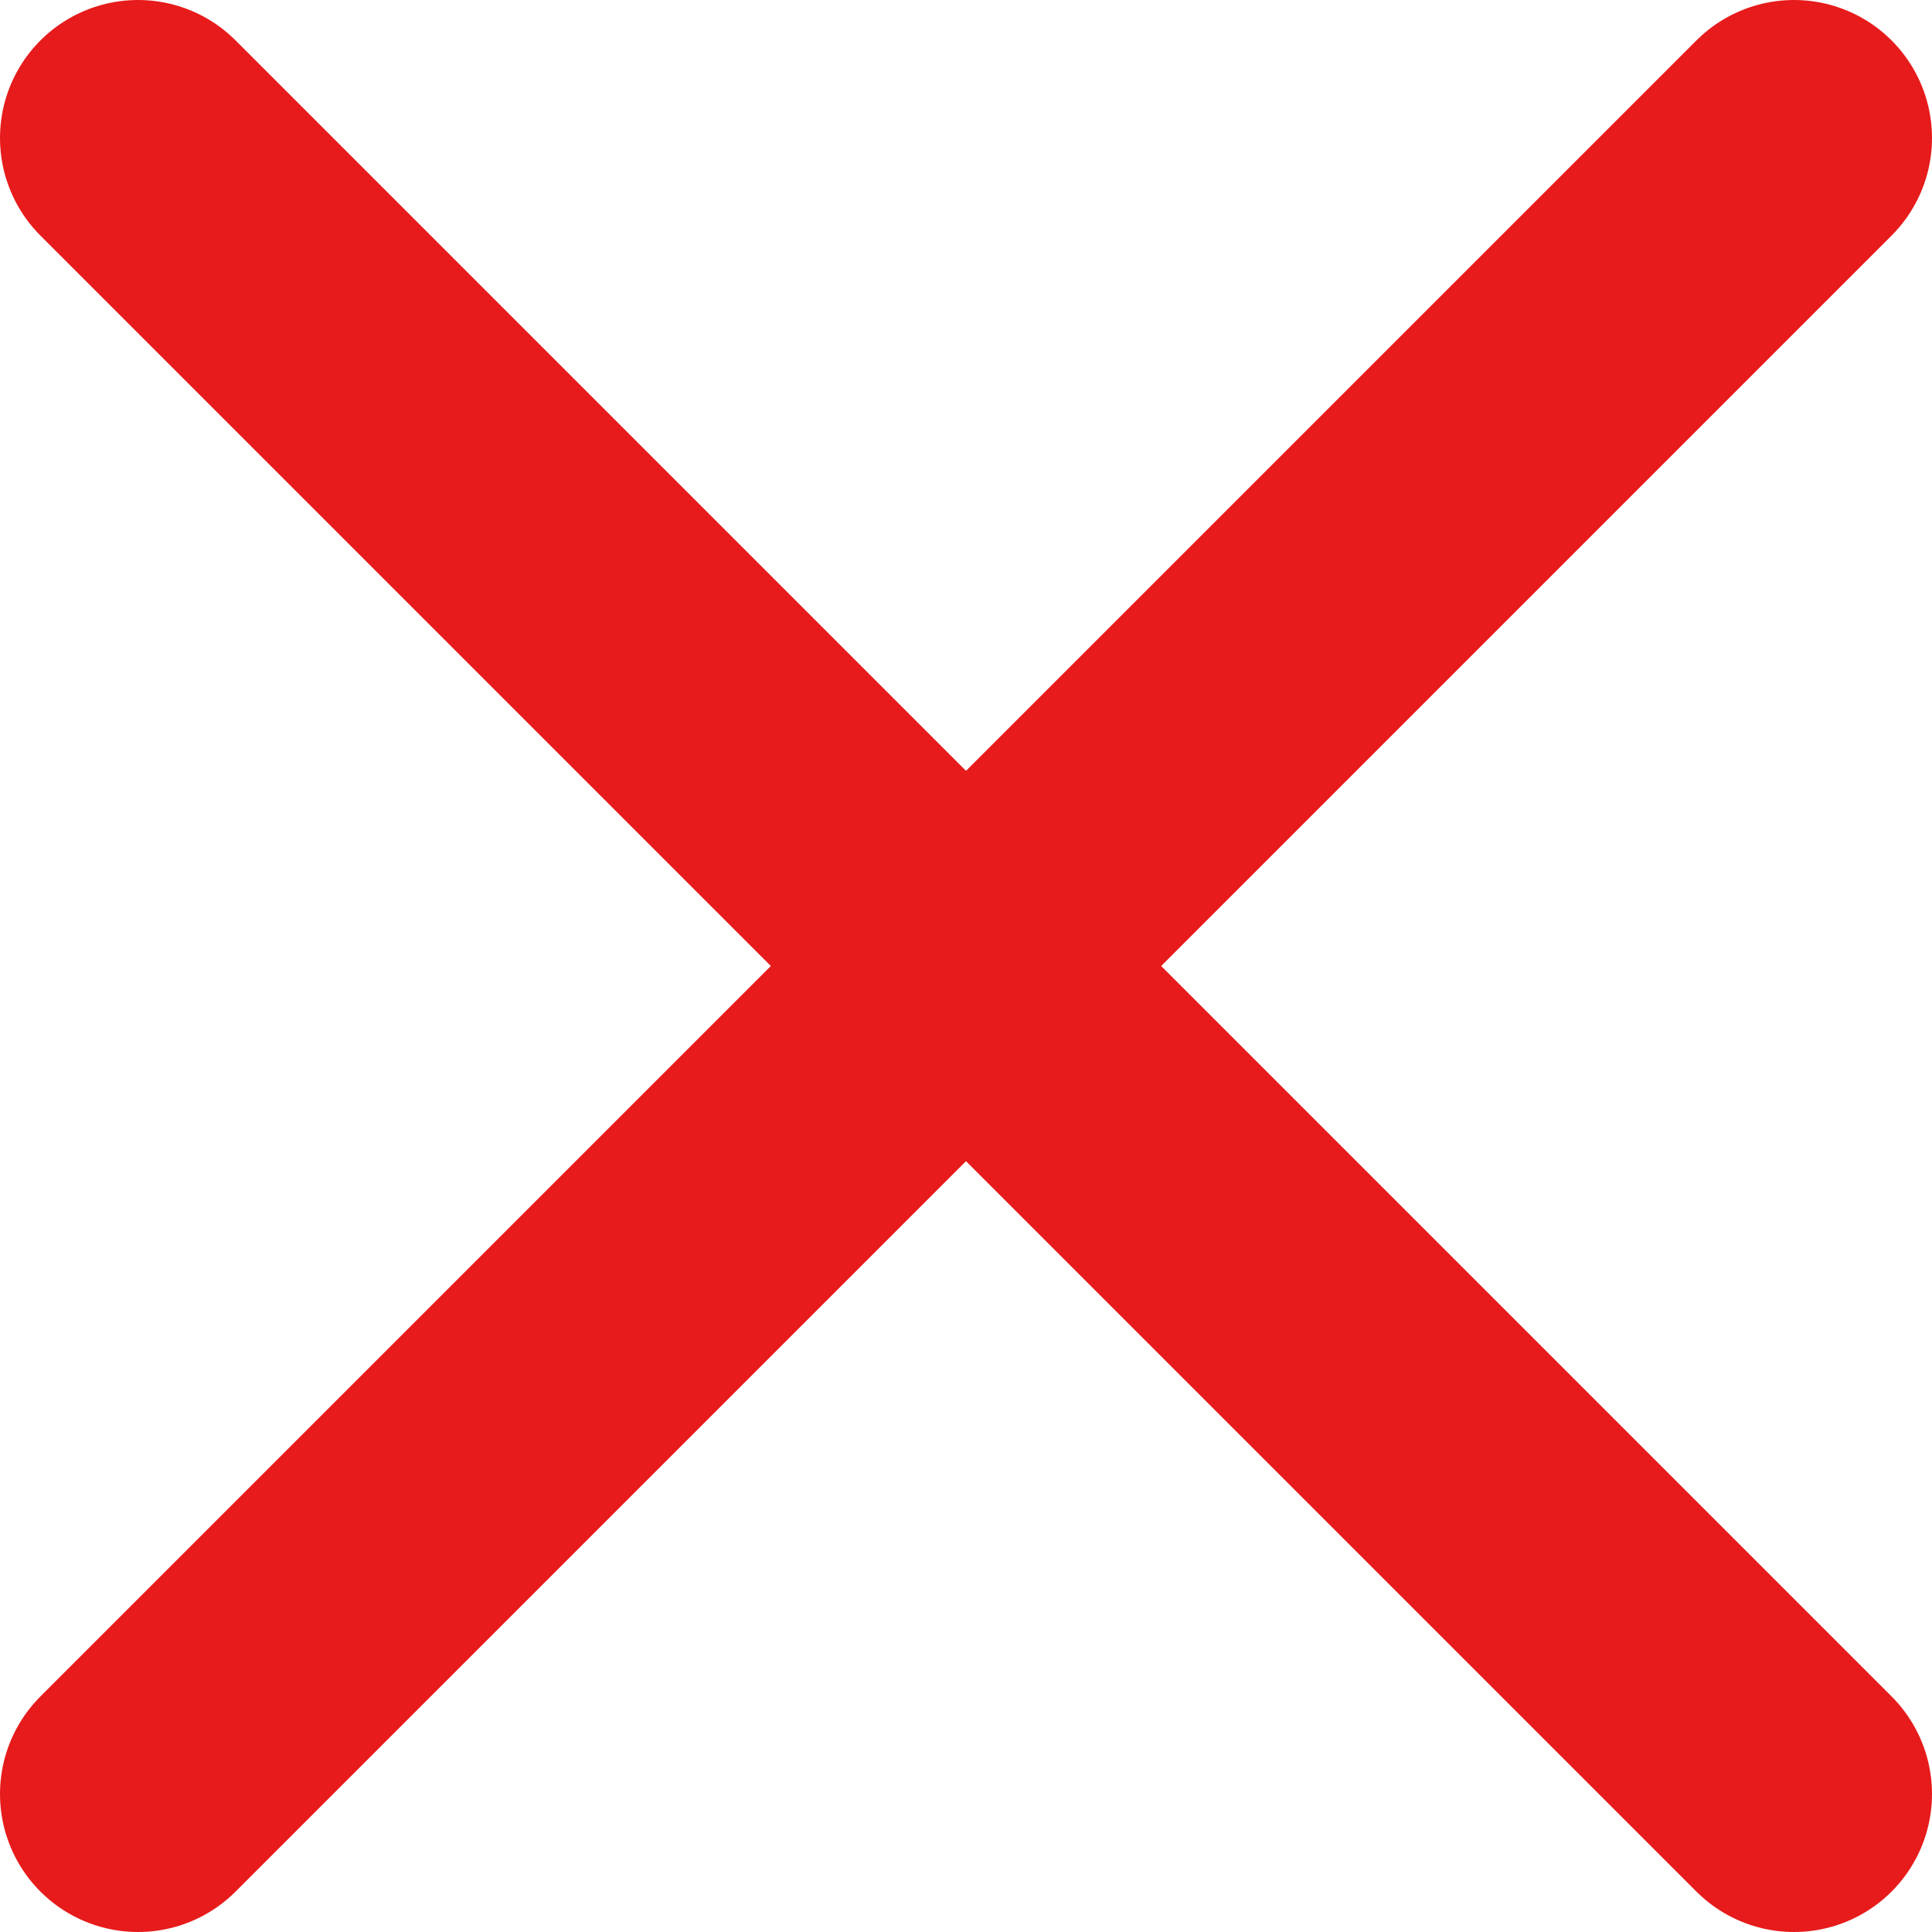
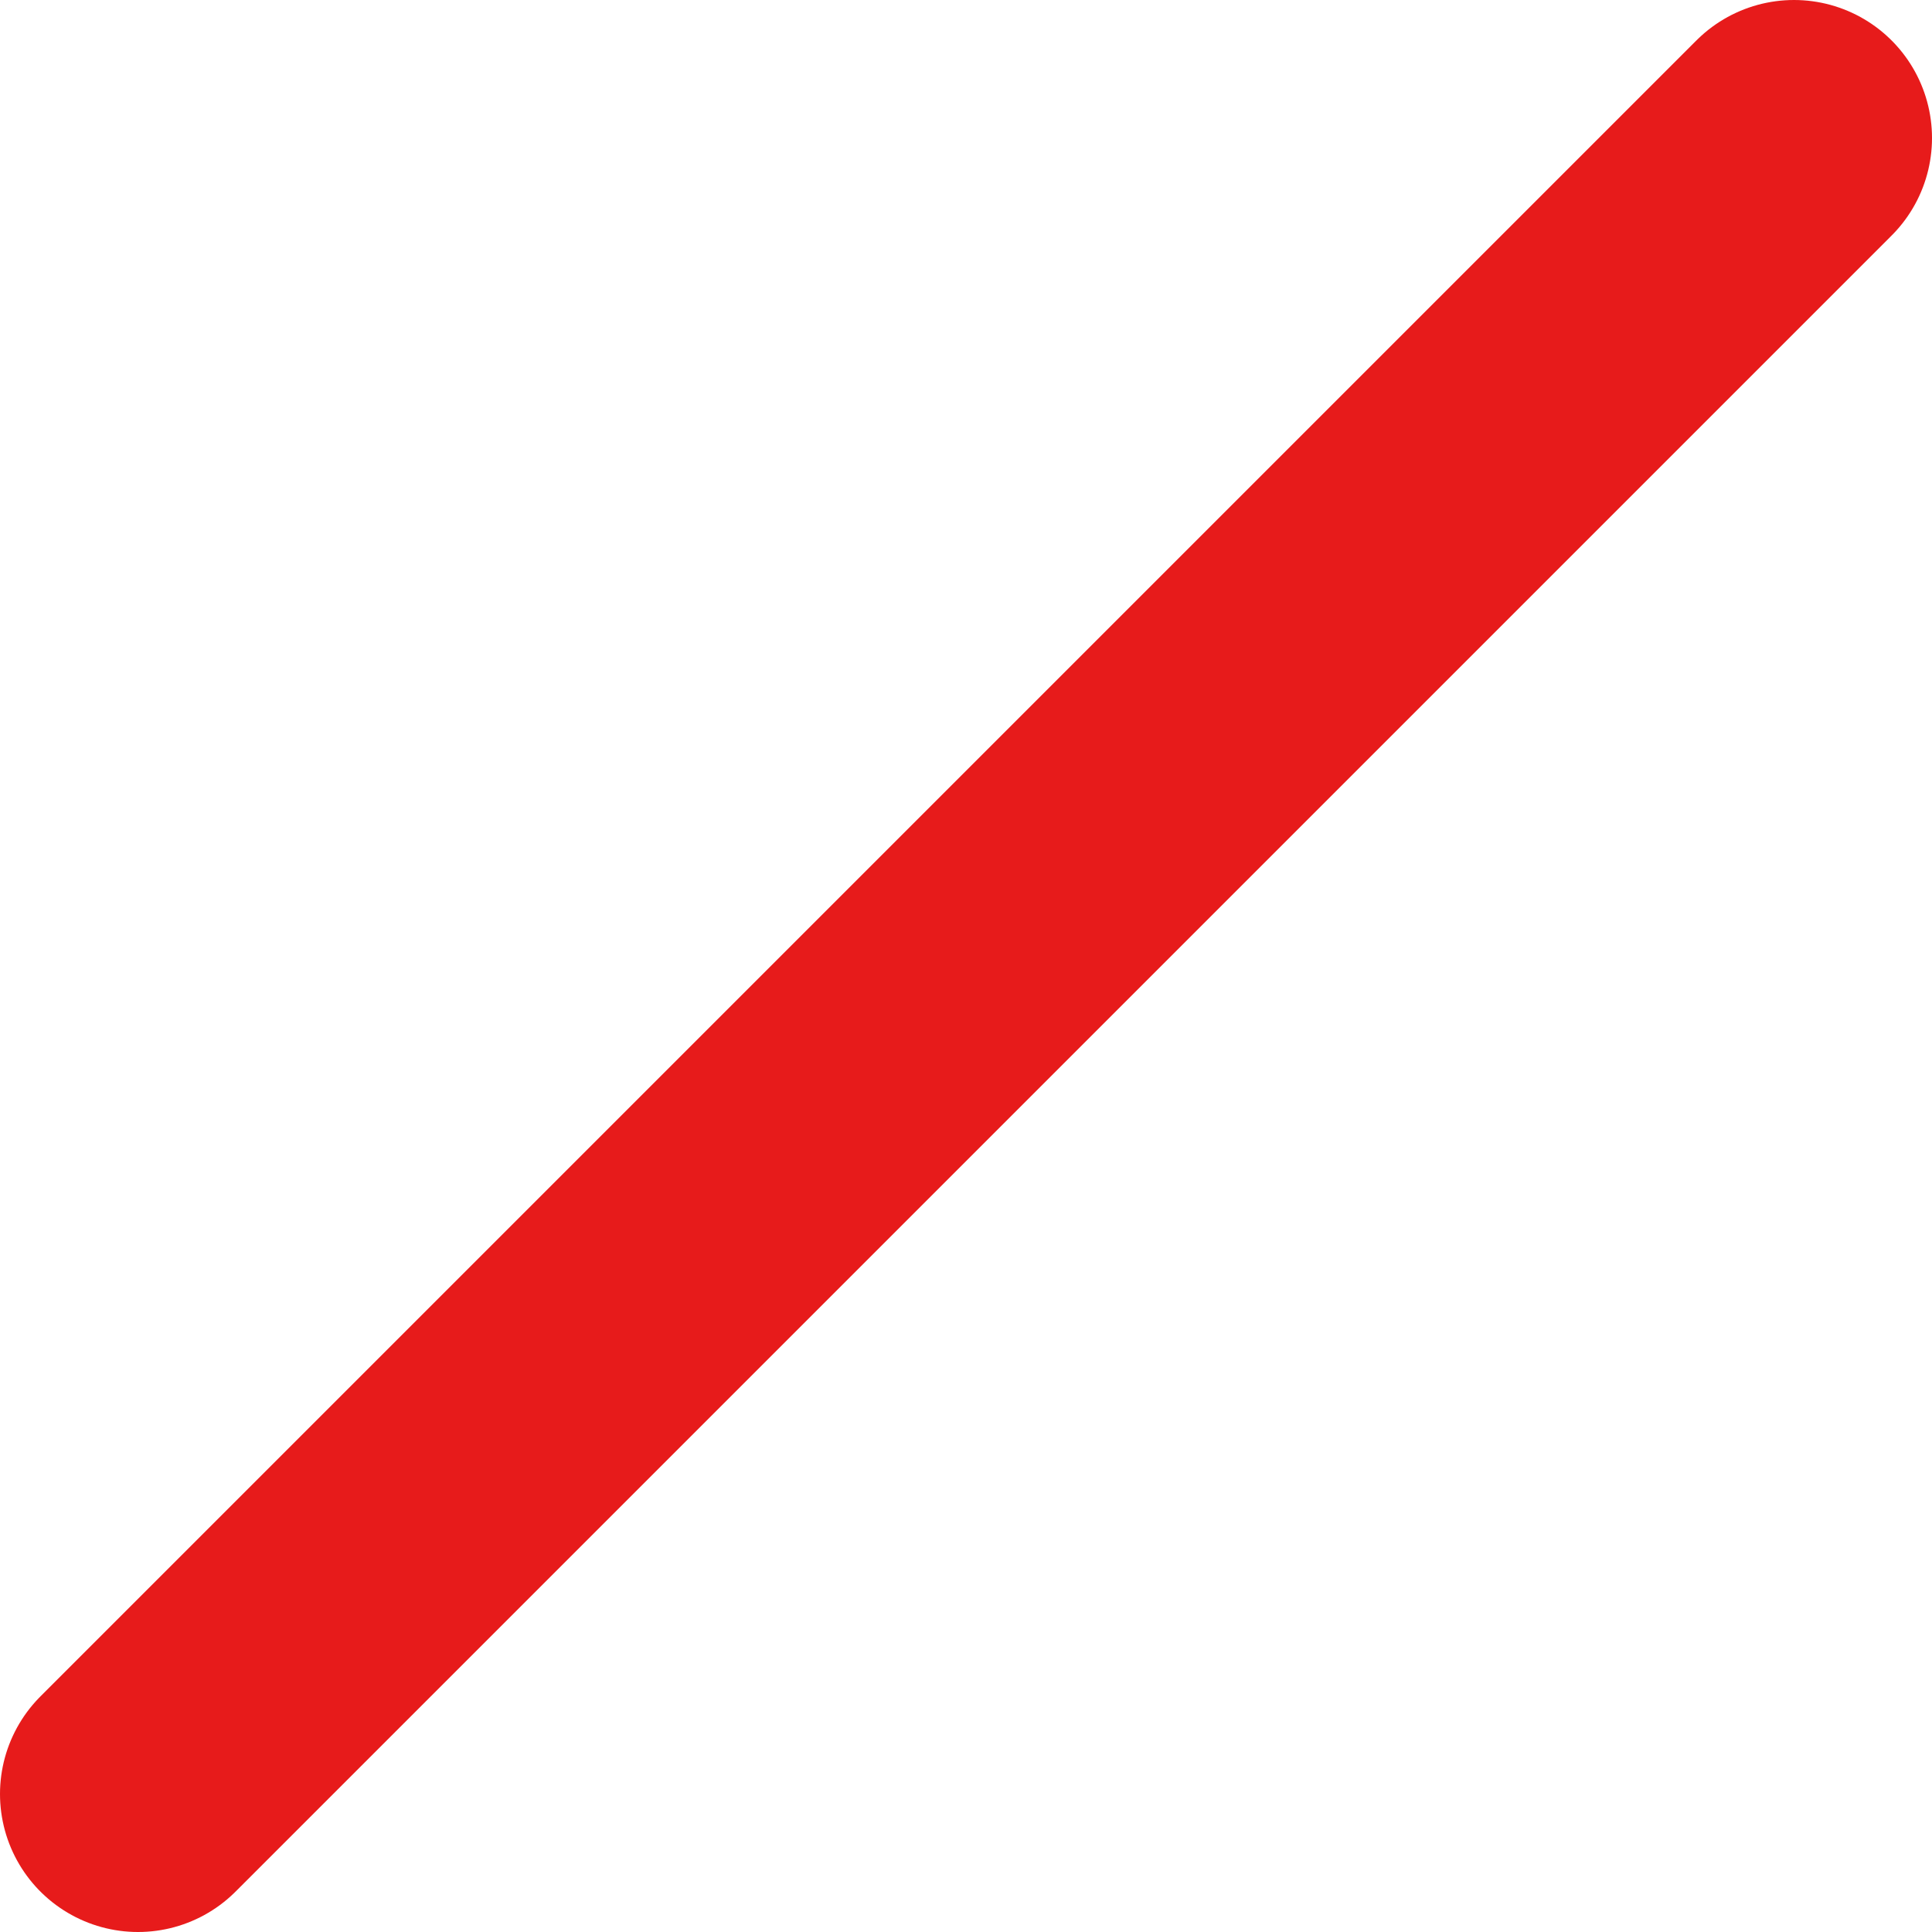
<svg xmlns="http://www.w3.org/2000/svg" width="14" height="14" viewBox="0 0 14 14" fill="none">
  <path d="M13 1L1 13" stroke="#E71B1B" stroke-width="2" stroke-linecap="round" stroke-linejoin="round" />
-   <path d="M1 1L13 13" stroke="#E71B1B" stroke-width="2" stroke-linecap="round" stroke-linejoin="round" />
</svg>